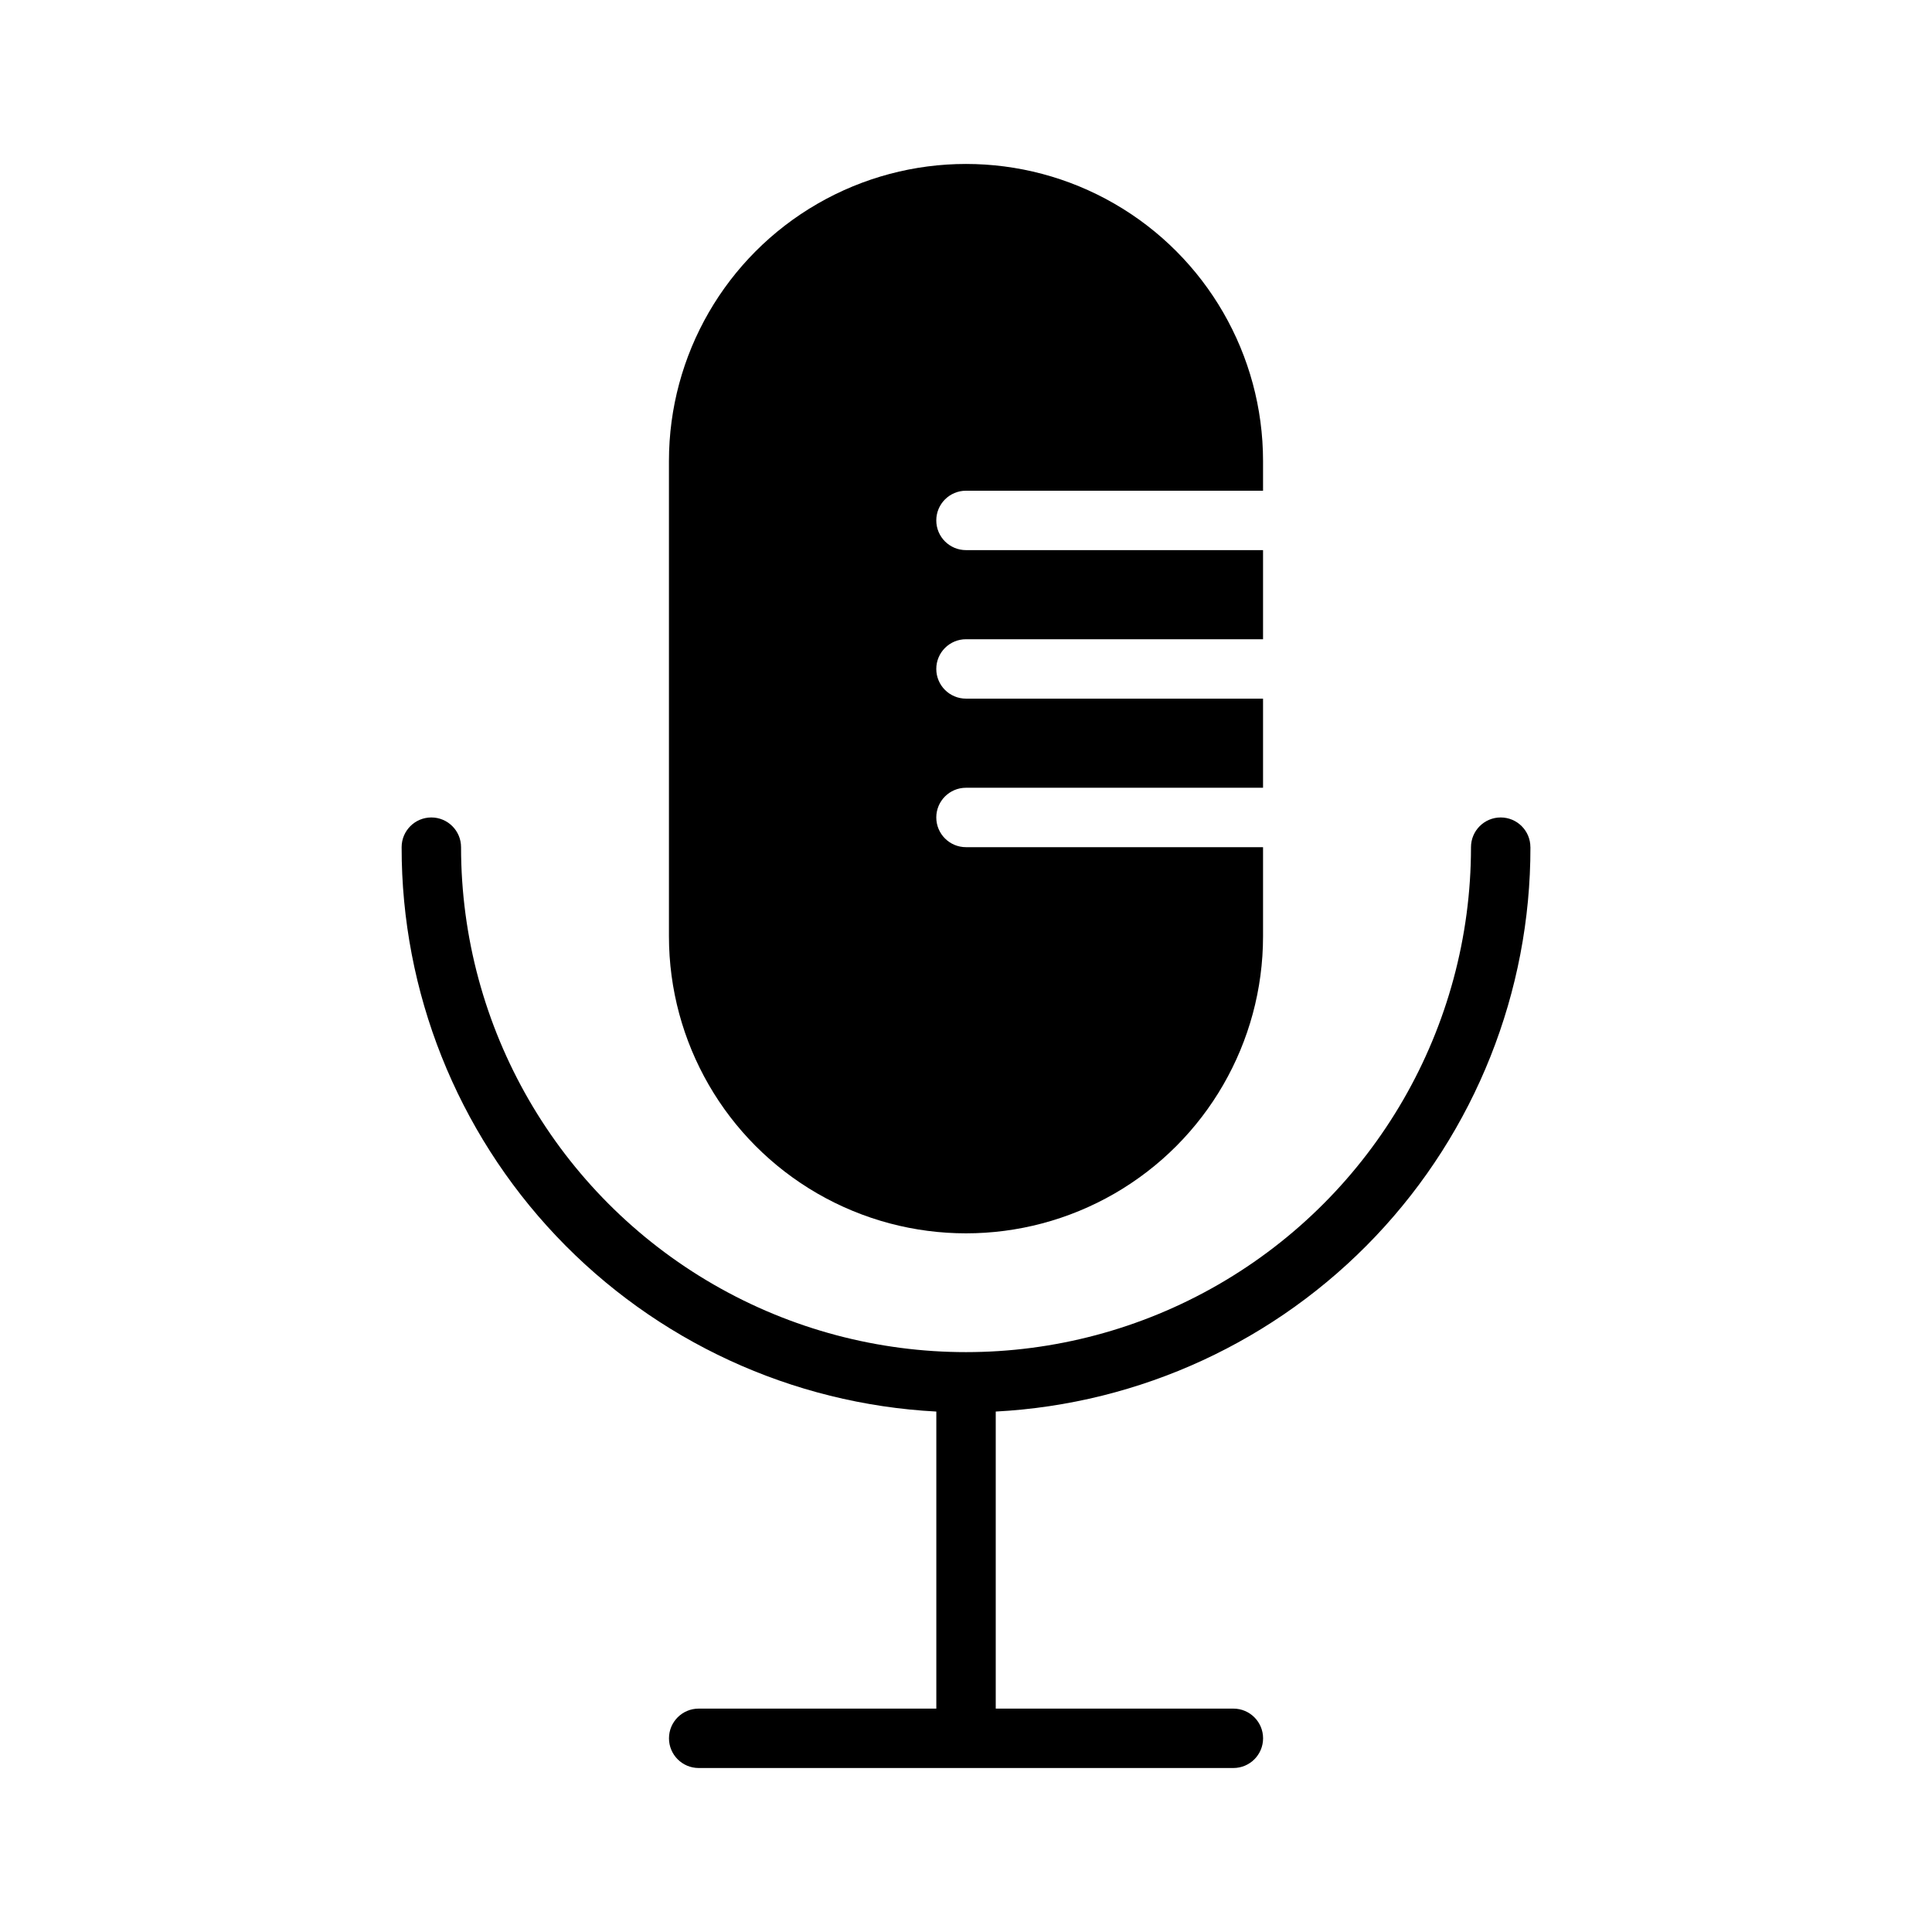
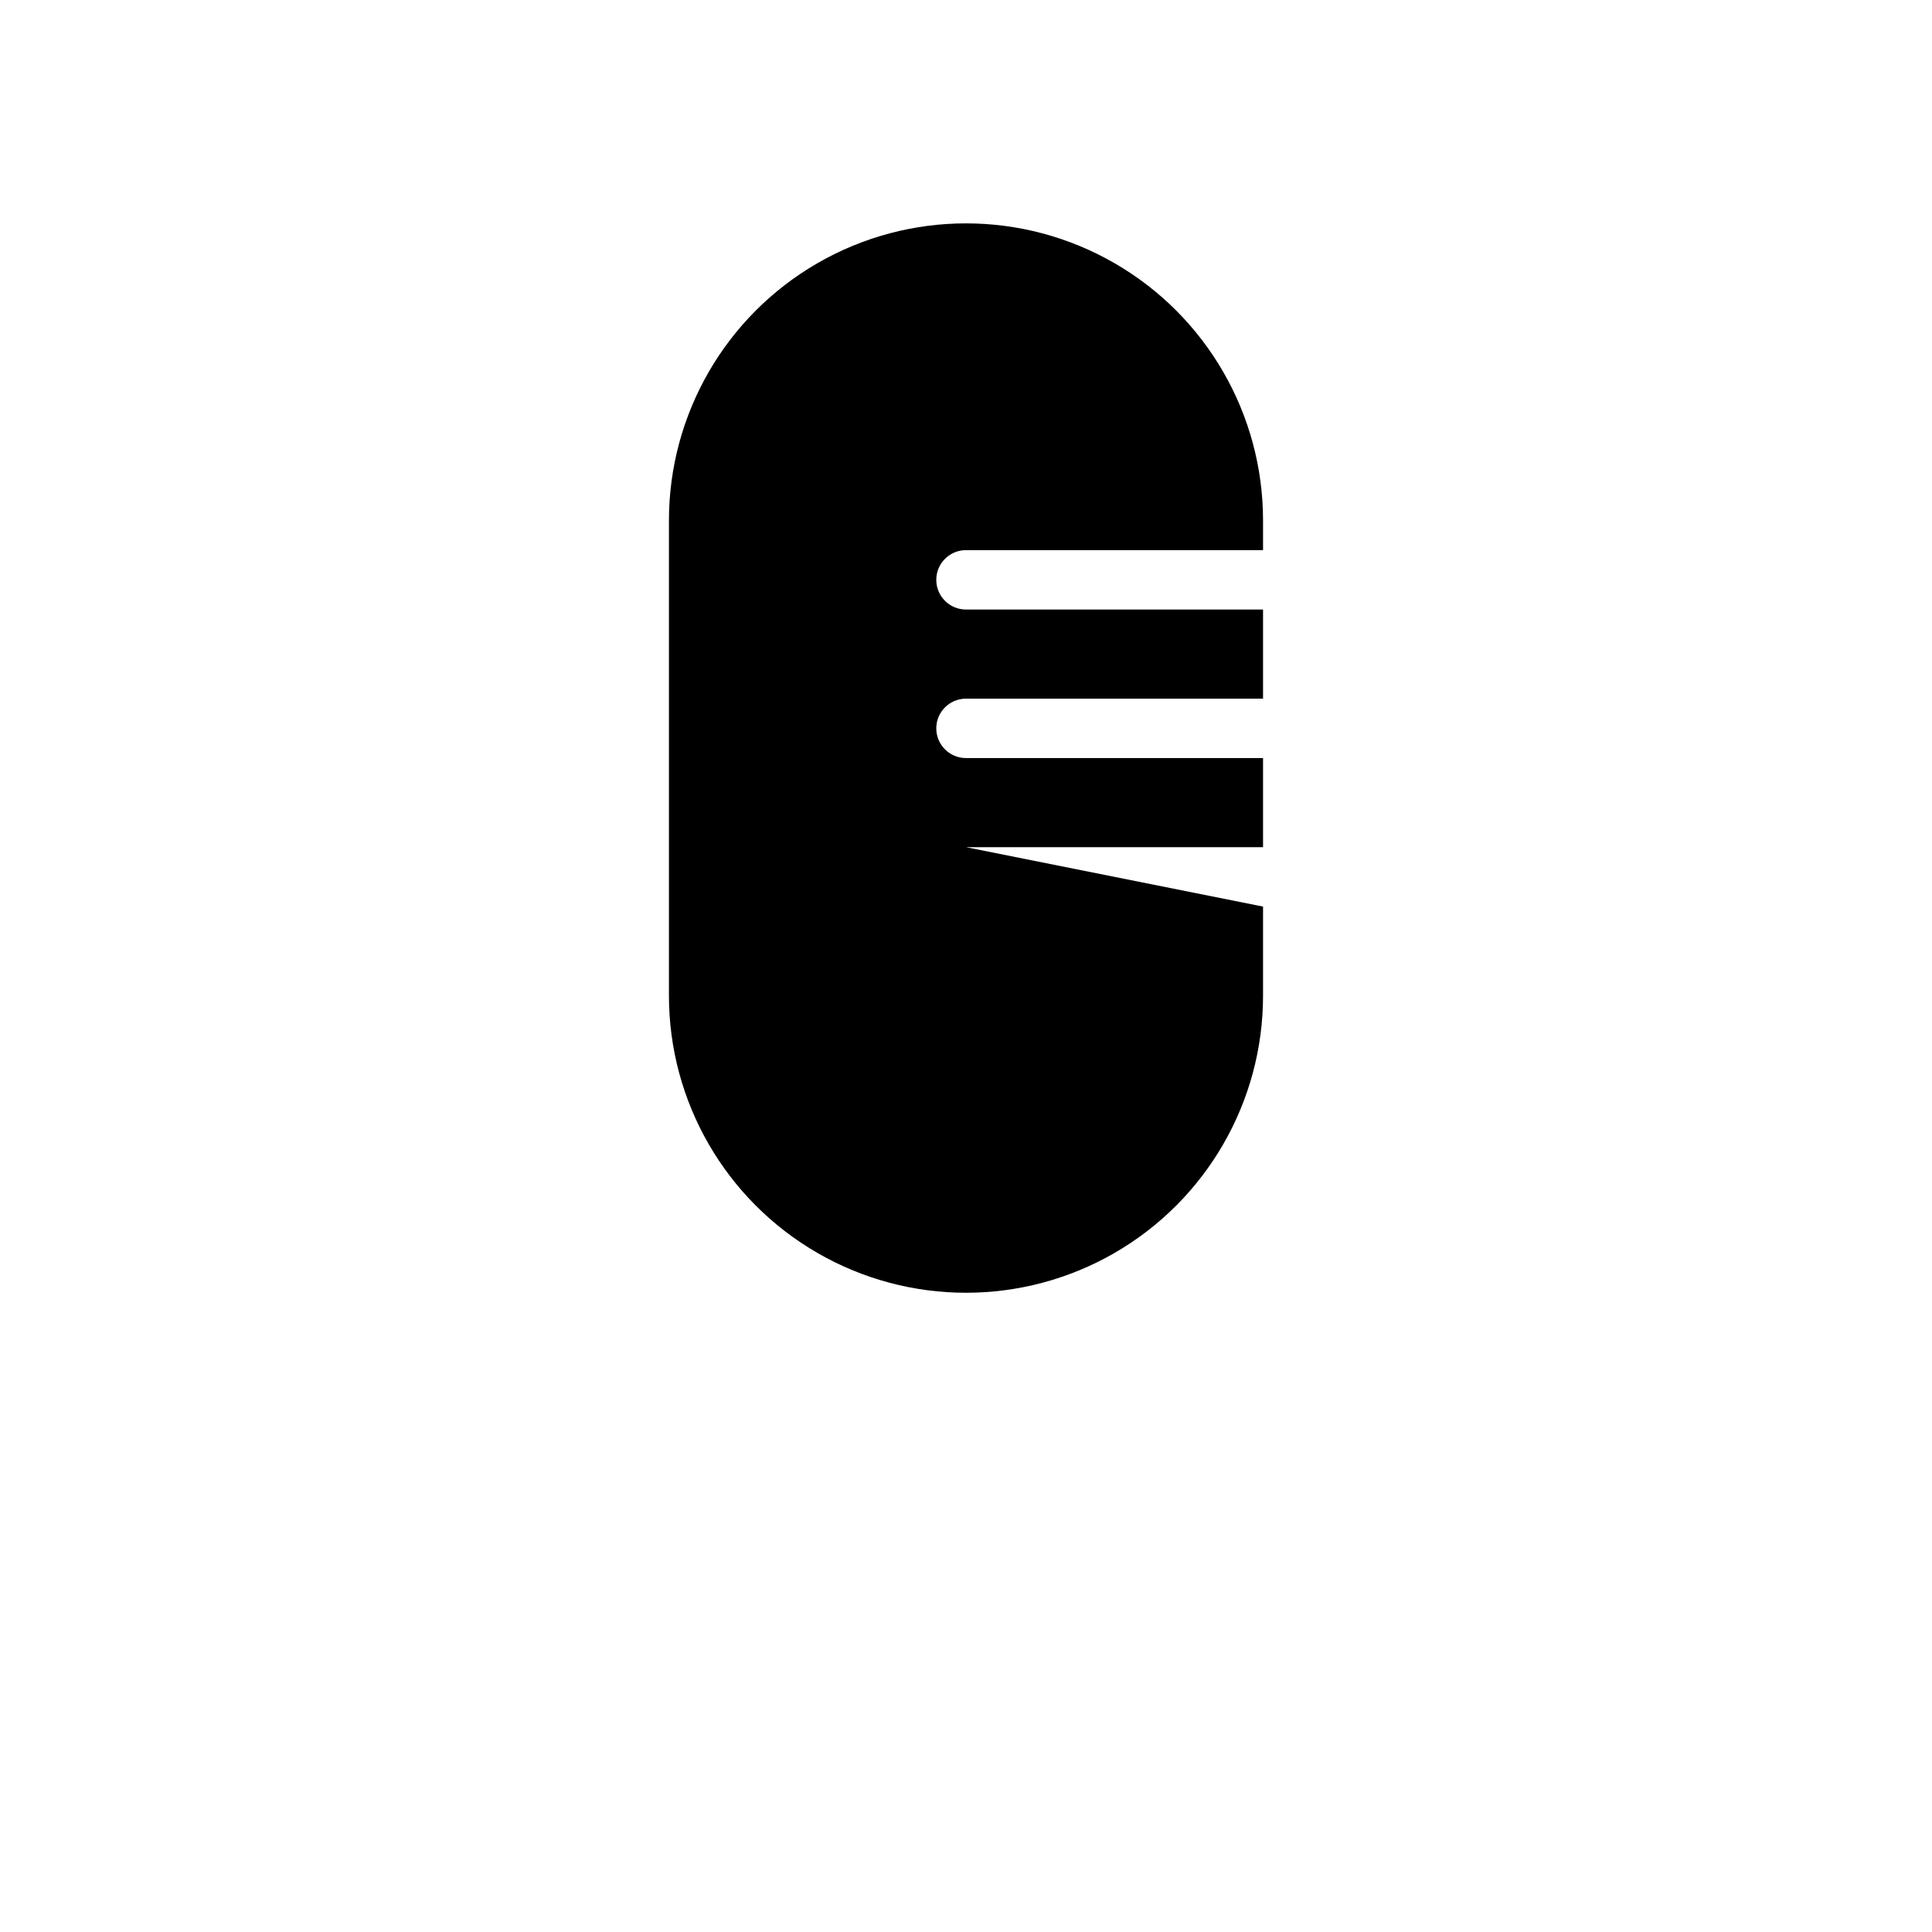
<svg xmlns="http://www.w3.org/2000/svg" fill="#000000" width="800px" height="800px" version="1.1" viewBox="144 144 512 512">
  <g>
-     <path d="m400 368.51c-4.348 0-7.875-3.527-7.875-7.875 0-4.348 3.527-7.871 7.875-7.871h78.719v-23.617h-78.719c-4.348 0-7.875-3.523-7.875-7.871s3.527-7.871 7.875-7.871h78.719v-23.617h-78.719c-4.348 0-7.875-3.523-7.875-7.871 0-4.348 3.527-7.871 7.875-7.871h78.719v-7.871c0-28.125-15.004-54.113-39.359-68.176s-54.363-14.062-78.723 0c-24.355 14.062-39.359 40.051-39.359 68.176v125.95c0 28.125 15.004 54.113 39.359 68.176 24.359 14.062 54.367 14.062 78.723 0s39.359-40.051 39.359-68.176v-23.613z" />
-     <path d="m549.57 368.51c0-4.348-3.523-7.875-7.871-7.875-4.348 0-7.871 3.527-7.871 7.875 0 47.809-25.508 91.988-66.914 115.89s-92.418 23.906-133.82 0-66.91-68.086-66.91-115.89c0-4.348-3.527-7.875-7.875-7.875-4.348 0-7.871 3.527-7.871 7.875-0.055 38.34 14.621 75.238 40.988 103.07 26.371 27.836 62.422 44.48 100.71 46.496v78.723h-62.977c-4.348 0-7.871 3.523-7.871 7.871s3.523 7.871 7.871 7.871h141.7c4.348 0 7.871-3.523 7.871-7.871s-3.523-7.871-7.871-7.871h-62.977v-78.723c38.289-2.016 74.34-18.66 100.71-46.496 26.367-27.832 41.043-64.73 40.988-103.07z" />
+     <path d="m400 368.51h78.719v-23.617h-78.719c-4.348 0-7.875-3.523-7.875-7.871s3.527-7.871 7.875-7.871h78.719v-23.617h-78.719c-4.348 0-7.875-3.523-7.875-7.871 0-4.348 3.527-7.871 7.875-7.871h78.719v-7.871c0-28.125-15.004-54.113-39.359-68.176s-54.363-14.062-78.723 0c-24.355 14.062-39.359 40.051-39.359 68.176v125.95c0 28.125 15.004 54.113 39.359 68.176 24.359 14.062 54.367 14.062 78.723 0s39.359-40.051 39.359-68.176v-23.613z" />
  </g>
</svg>